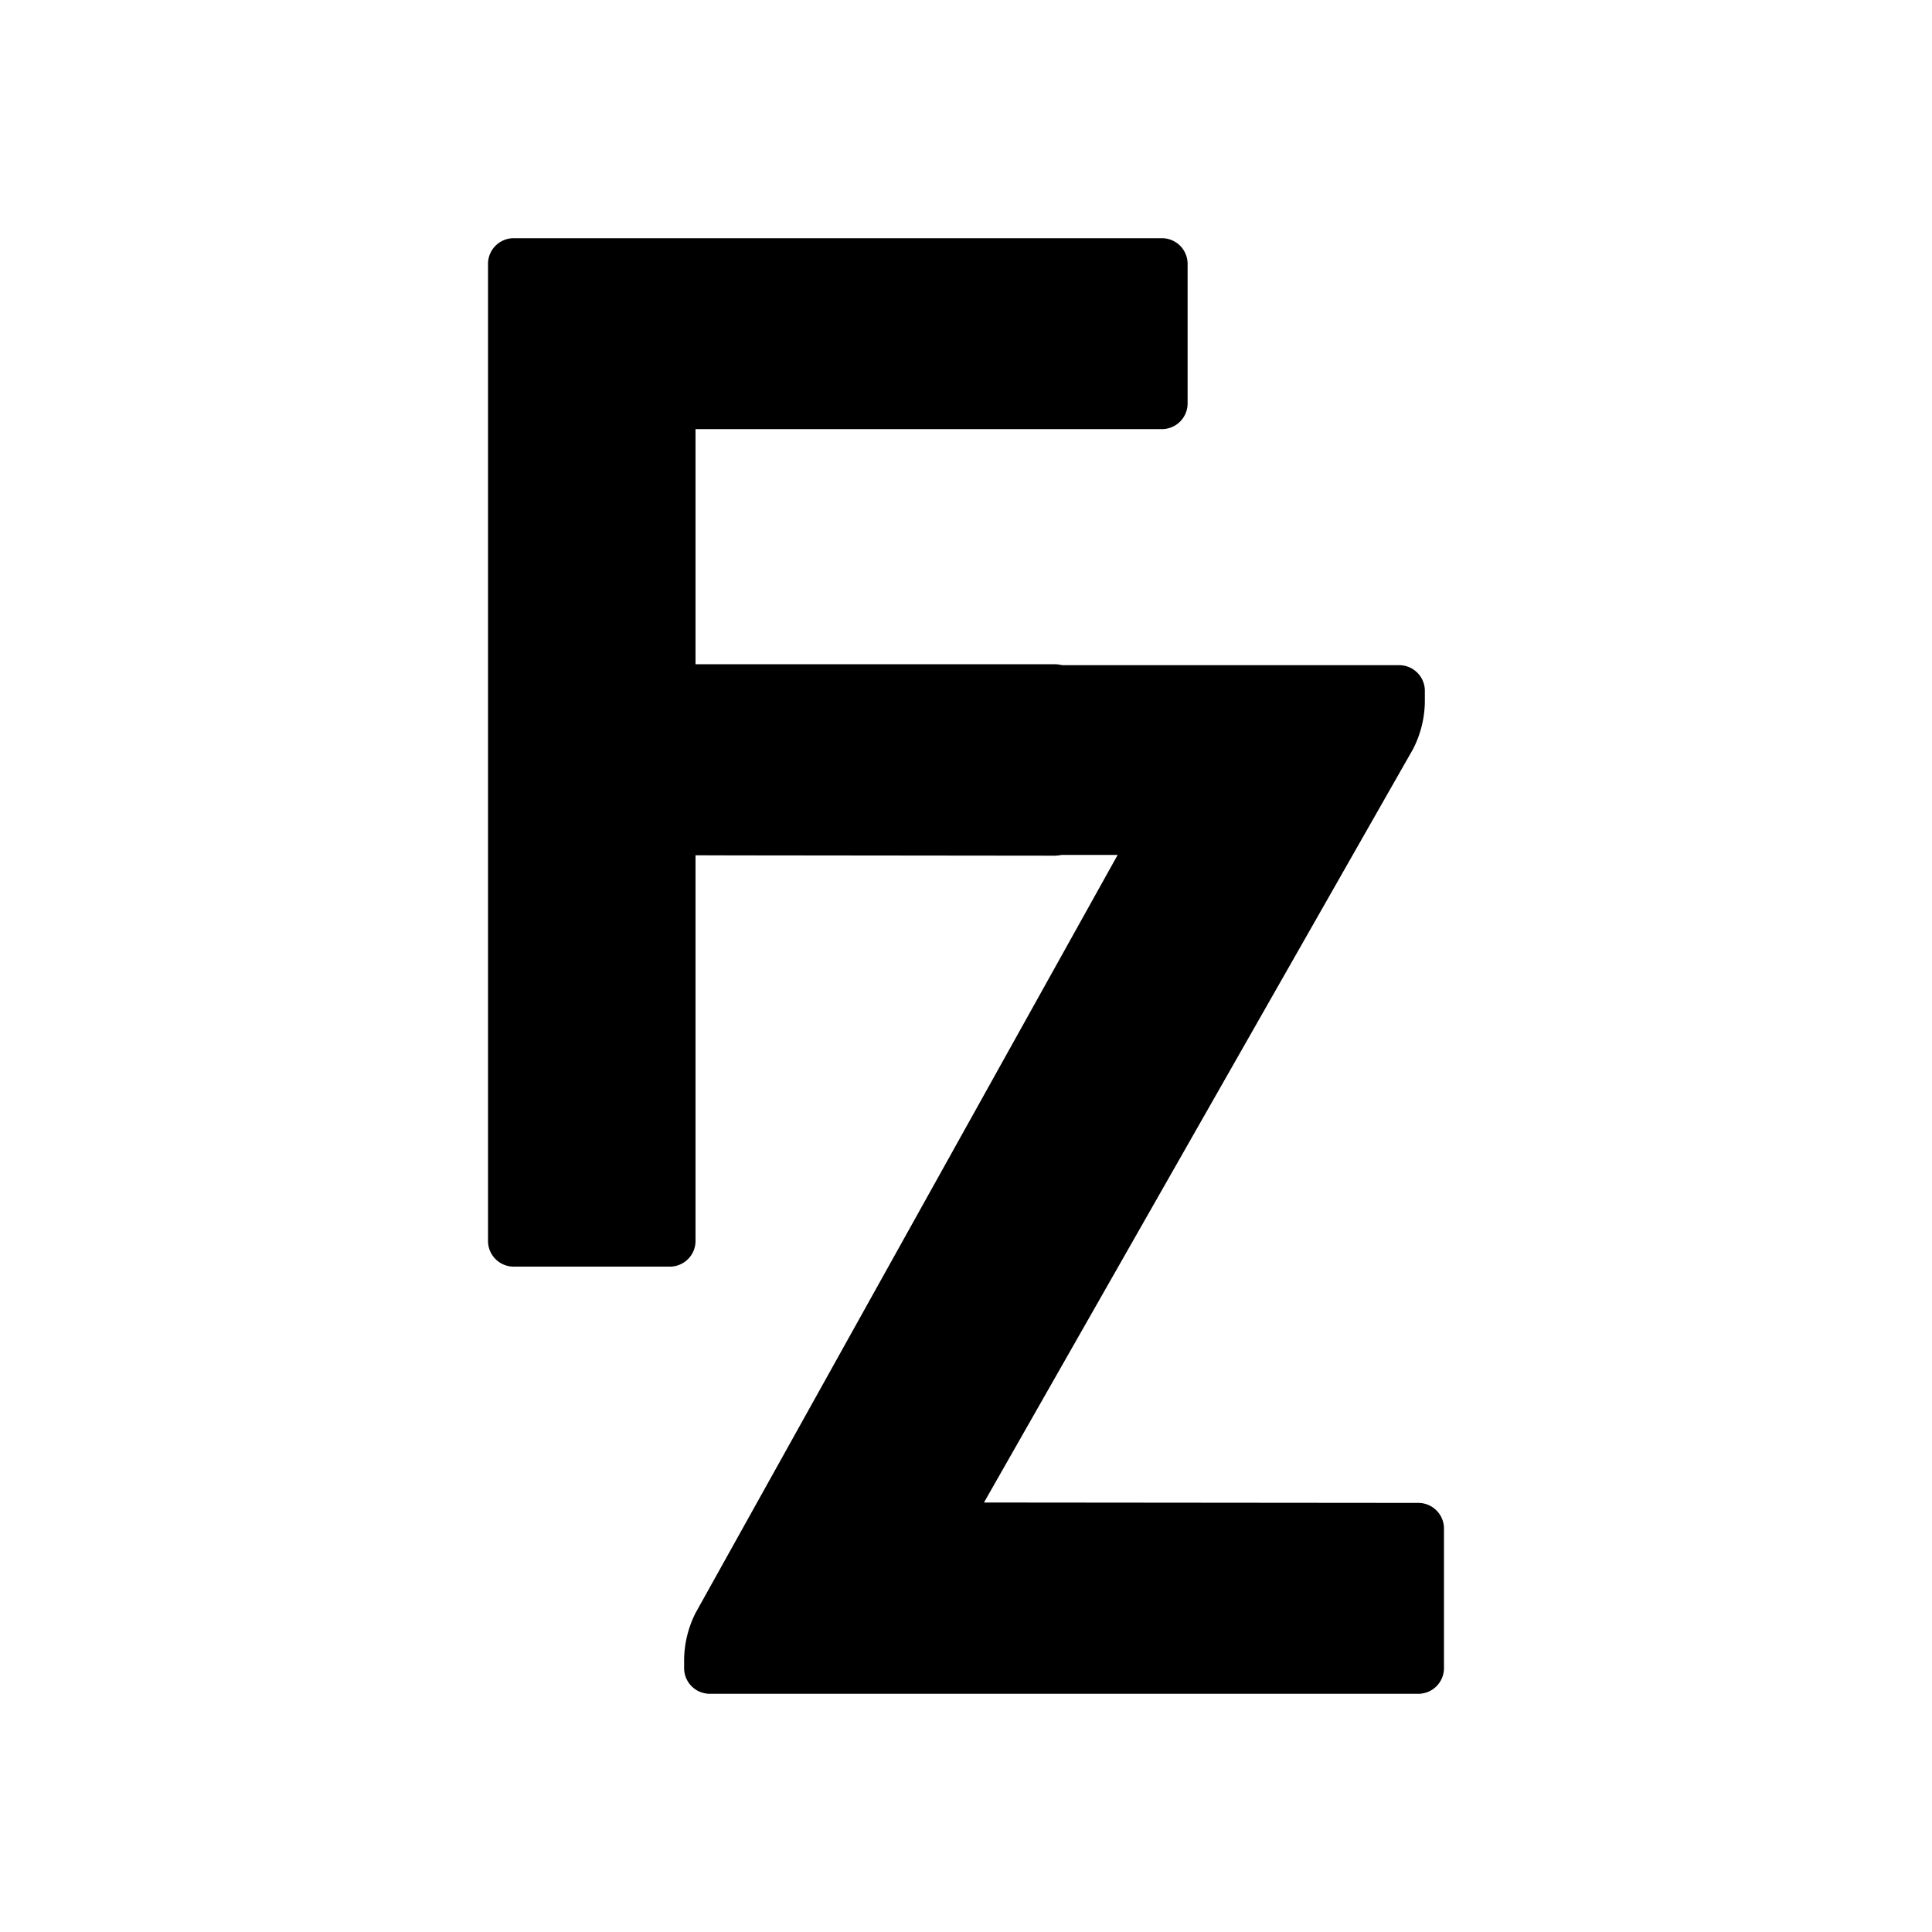
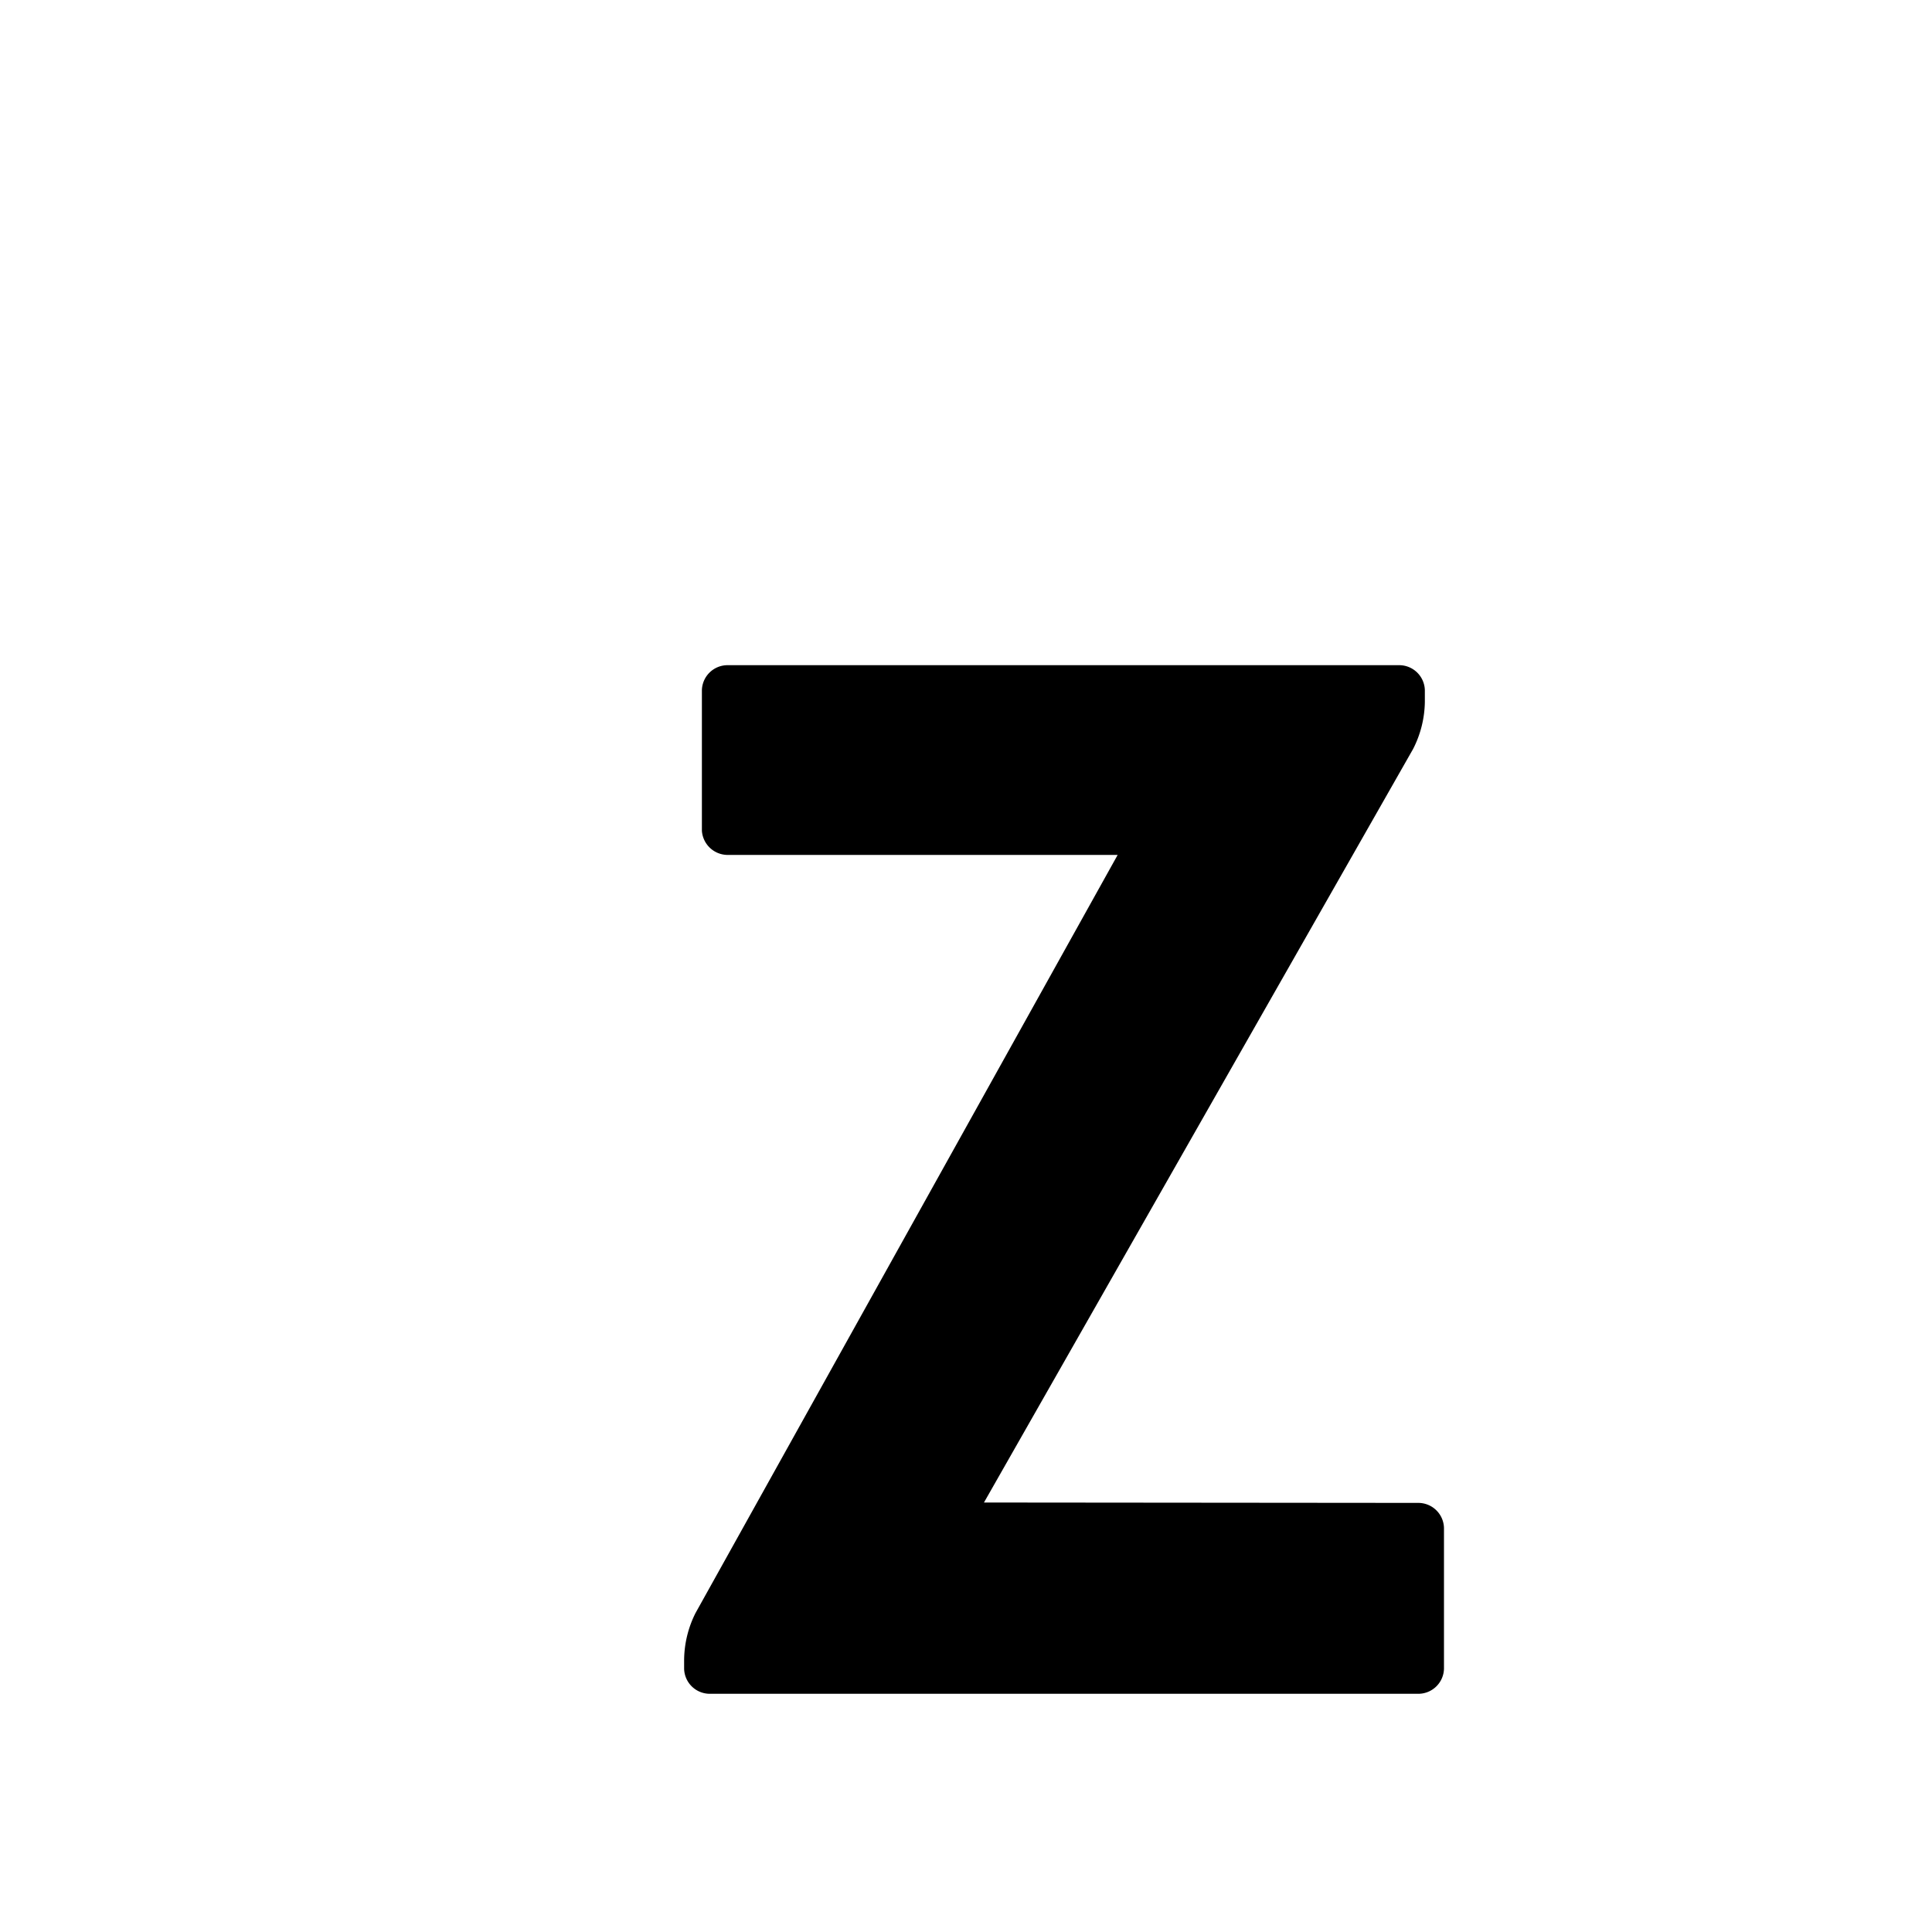
<svg xmlns="http://www.w3.org/2000/svg" id="Ebene_1" data-name="Ebene 1" viewBox="0 0 100 100">
-   <path d="M36,44.27v20a1.33,1.33,0,0,1-1.29,1.29H26.55a1.33,1.33,0,0,1-1.29-1.29V13.62a1.33,1.33,0,0,1,1.29-1.29H60.18a1.33,1.33,0,0,1,1.29,1.29v7.3a1.33,1.33,0,0,1-1.29,1.29H36V34.38H54.62a1.34,1.34,0,0,1,1.3,1.3V43a1.34,1.34,0,0,1-1.3,1.29Z" />
  <path d="M73.44,77.79a1.33,1.33,0,0,1,1.3,1.29v7.3a1.33,1.33,0,0,1-1.3,1.29H36.71a1.33,1.33,0,0,1-1.3-1.29v-.46A5.5,5.5,0,0,1,36,83.49L57.85,44.25H37.62A1.34,1.34,0,0,1,36.33,43V35.72a1.33,1.33,0,0,1,1.29-1.29H72.46a1.33,1.33,0,0,1,1.29,1.29v.61a5.51,5.51,0,0,1-.61,2.44l-22.21,39Z" />
</svg>